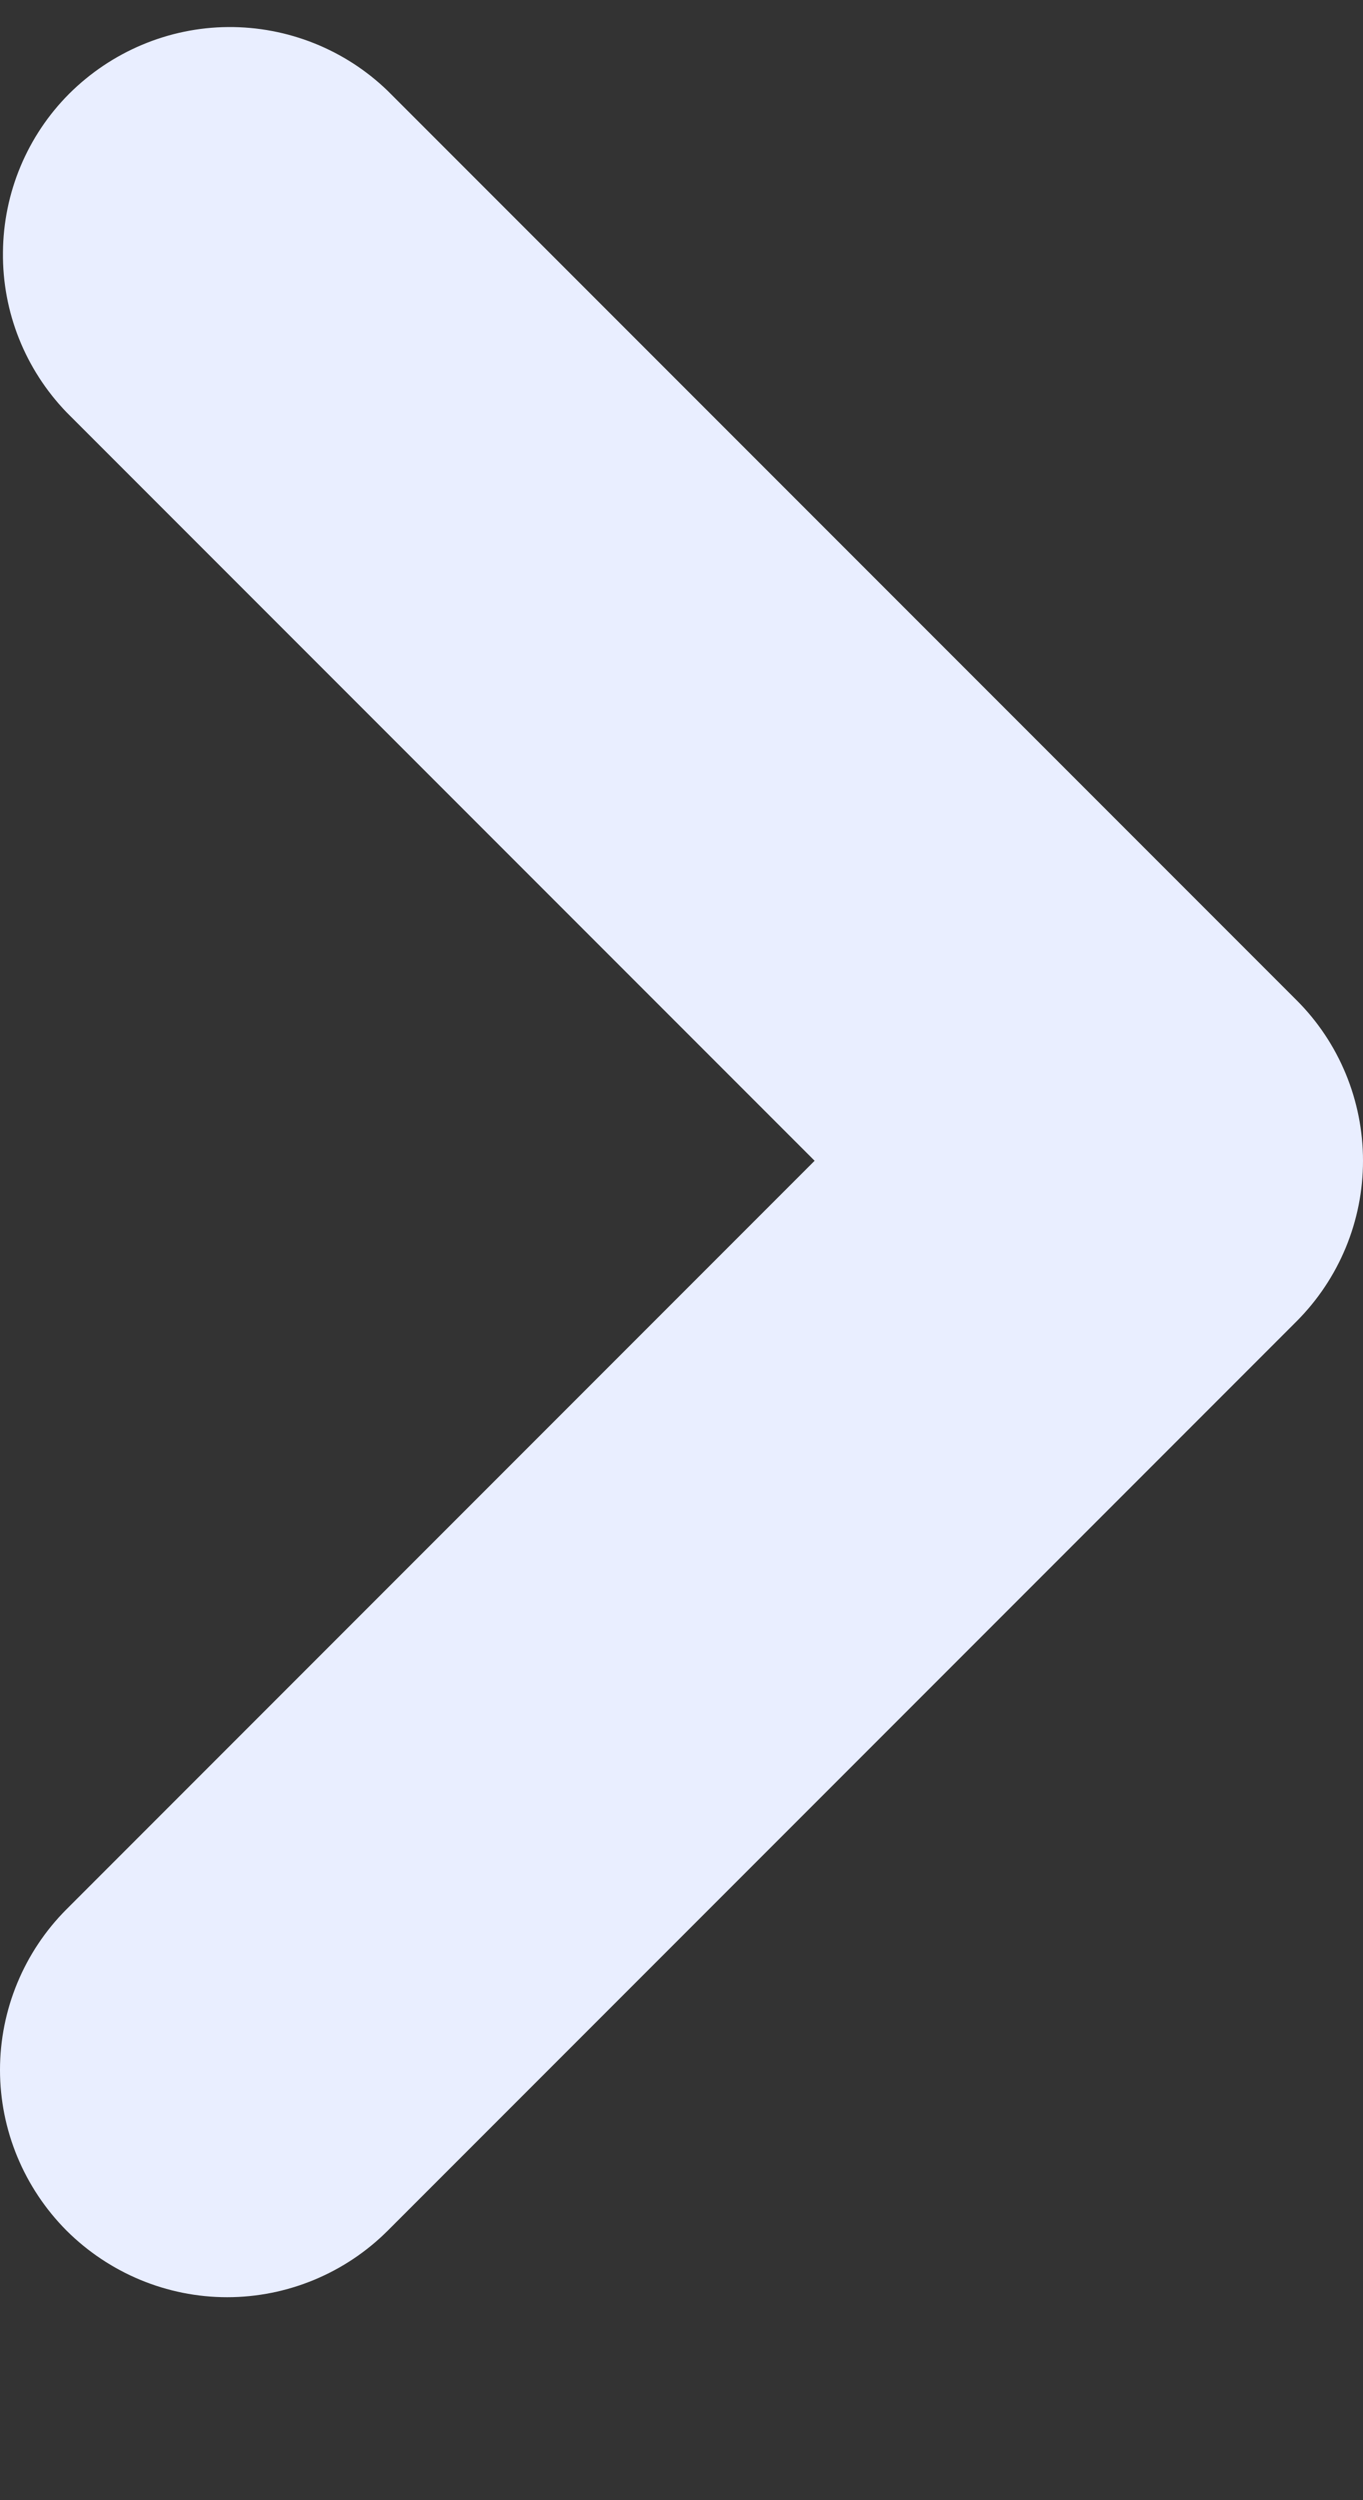
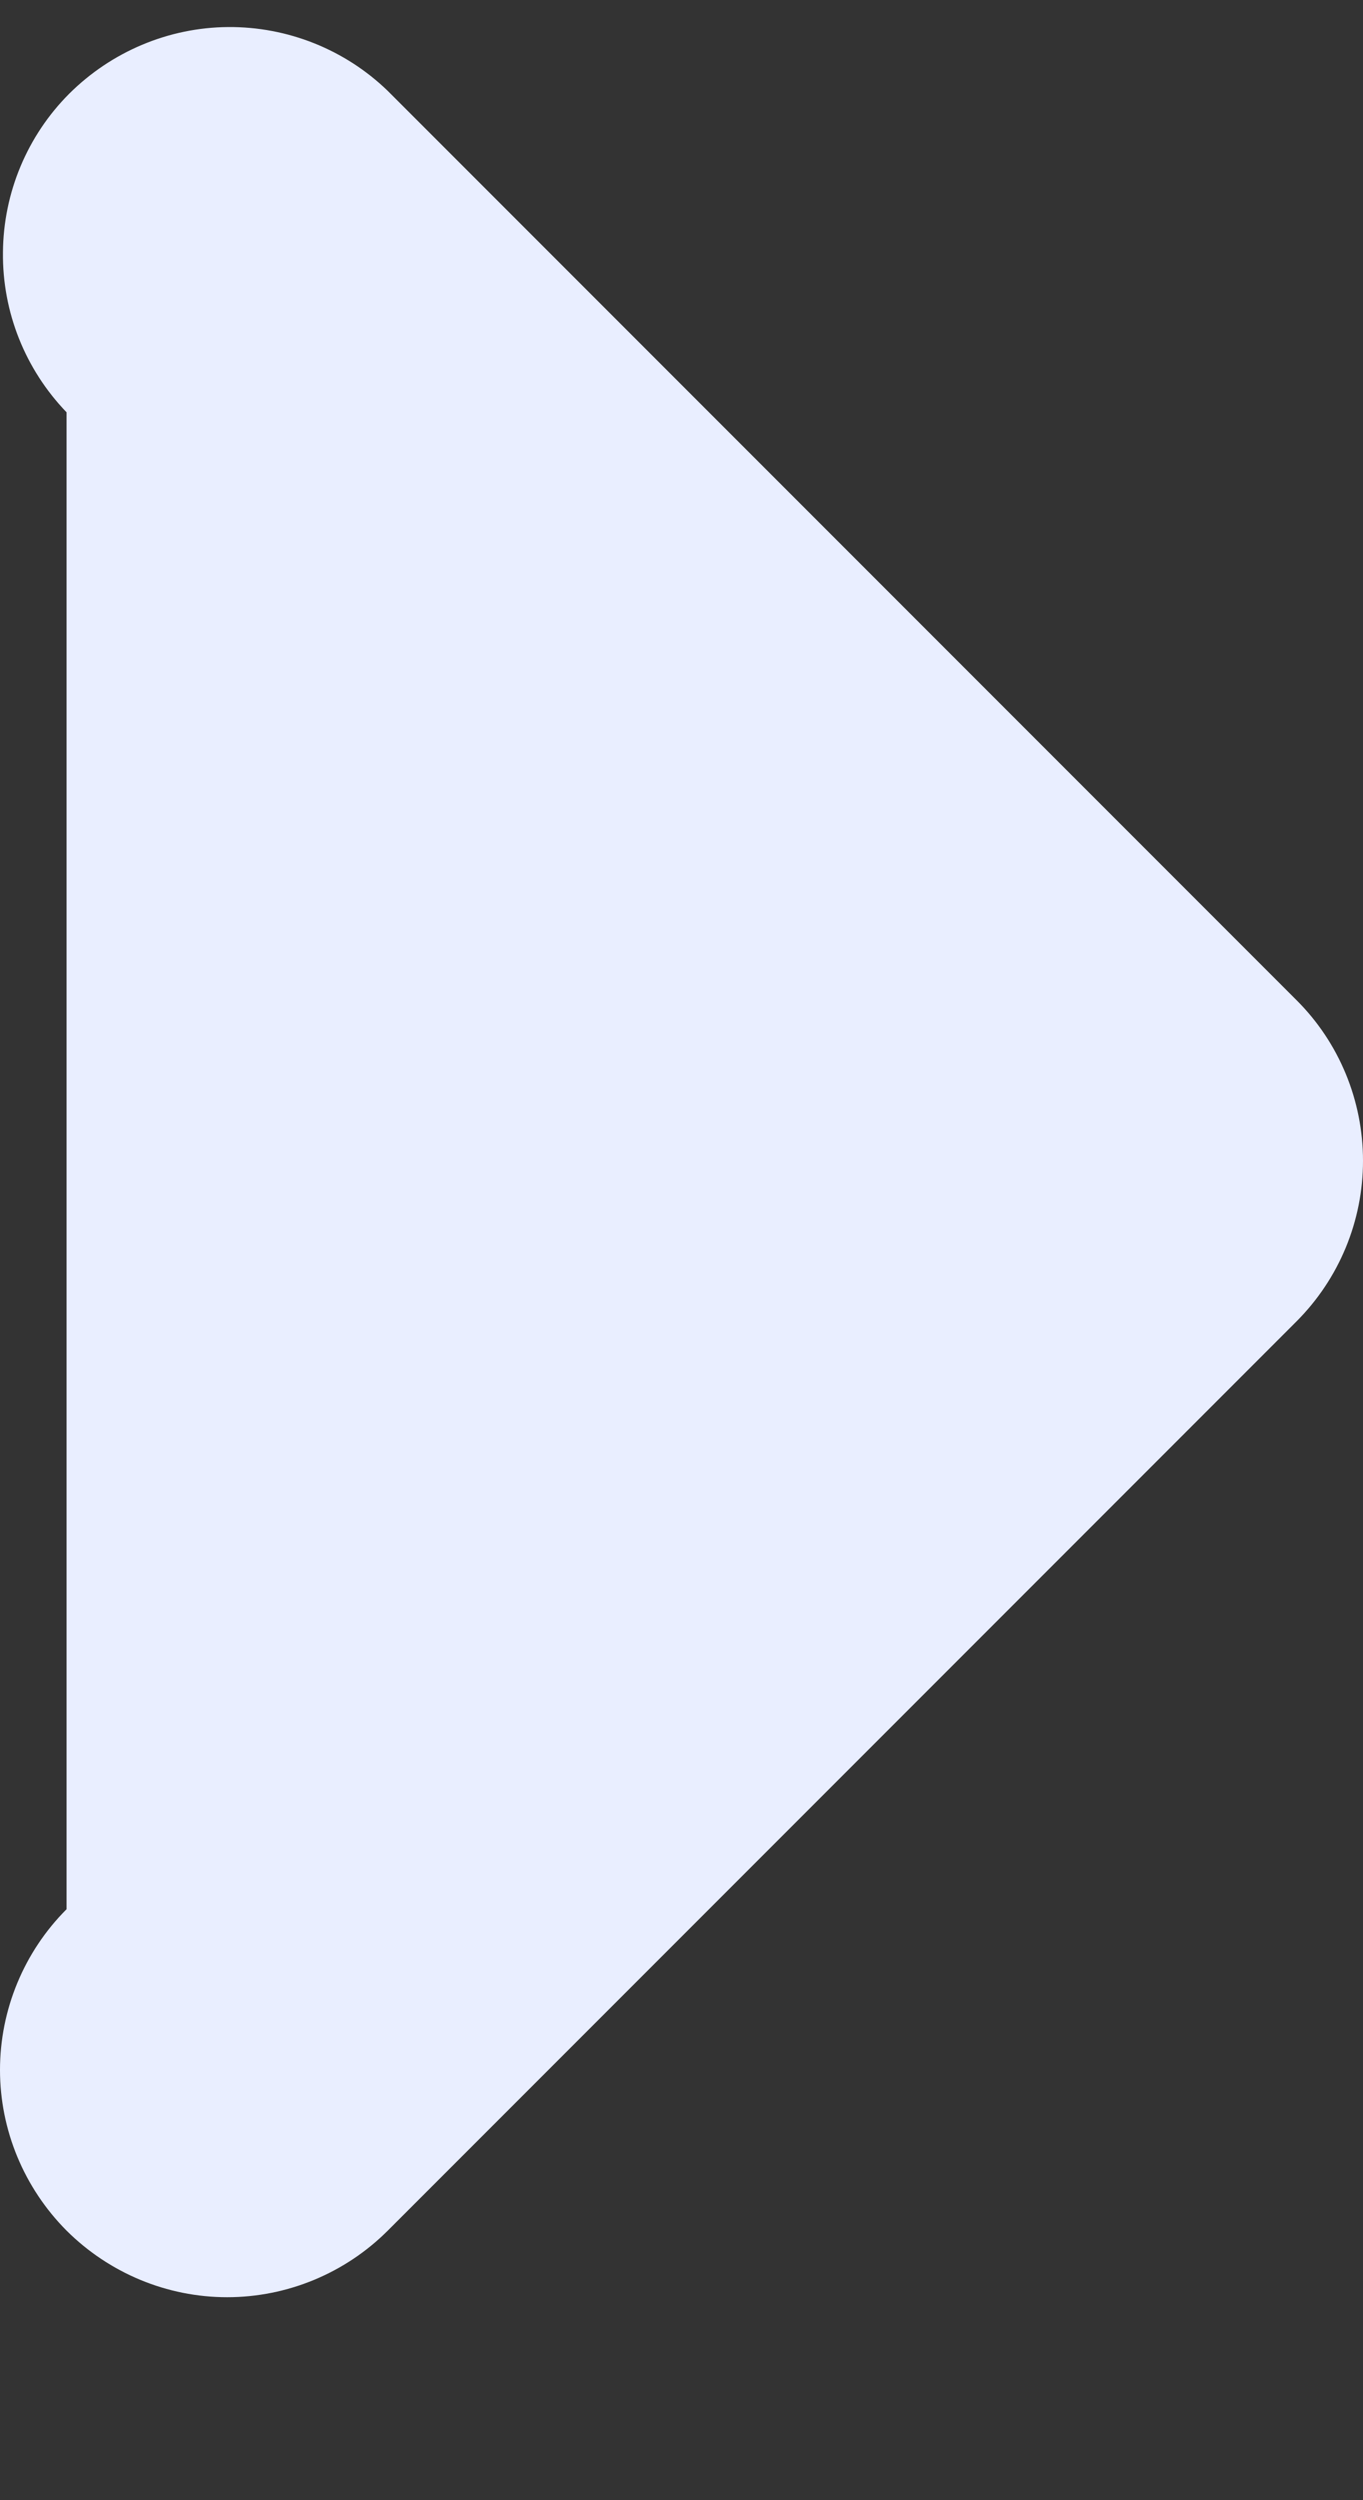
<svg xmlns="http://www.w3.org/2000/svg" width="6" height="11" viewBox="0 0 6 11" fill="none">
  <rect x="0" y="0" width="6" height="11" fill="#333333" stroke="none" />
-   <path id="Vector" fill-rule="evenodd" clip-rule="evenodd" d="M0.293 9.814C0.106 9.626 0 9.372 0 9.107C0 8.842 0.106 8.587 0.293 8.4L3.586 5.107L0.293 1.814C0.111 1.625 0.01 1.373 0.013 1.11C0.015 0.848 0.12 0.597 0.305 0.412C0.491 0.227 0.742 0.121 1.004 0.119C1.266 0.117 1.519 0.218 1.707 0.4L5.707 4.4C5.895 4.587 6 4.842 6 5.107C6 5.372 5.895 5.626 5.707 5.814L1.707 9.814C1.52 10.001 1.265 10.107 1 10.107C0.735 10.107 0.481 10.001 0.293 9.814Z" fill="#E9EEFF" />
+   <path id="Vector" fill-rule="evenodd" clip-rule="evenodd" d="M0.293 9.814C0.106 9.626 0 9.372 0 9.107C0 8.842 0.106 8.587 0.293 8.4L0.293 1.814C0.111 1.625 0.01 1.373 0.013 1.11C0.015 0.848 0.12 0.597 0.305 0.412C0.491 0.227 0.742 0.121 1.004 0.119C1.266 0.117 1.519 0.218 1.707 0.4L5.707 4.4C5.895 4.587 6 4.842 6 5.107C6 5.372 5.895 5.626 5.707 5.814L1.707 9.814C1.52 10.001 1.265 10.107 1 10.107C0.735 10.107 0.481 10.001 0.293 9.814Z" fill="#E9EEFF" />
</svg>